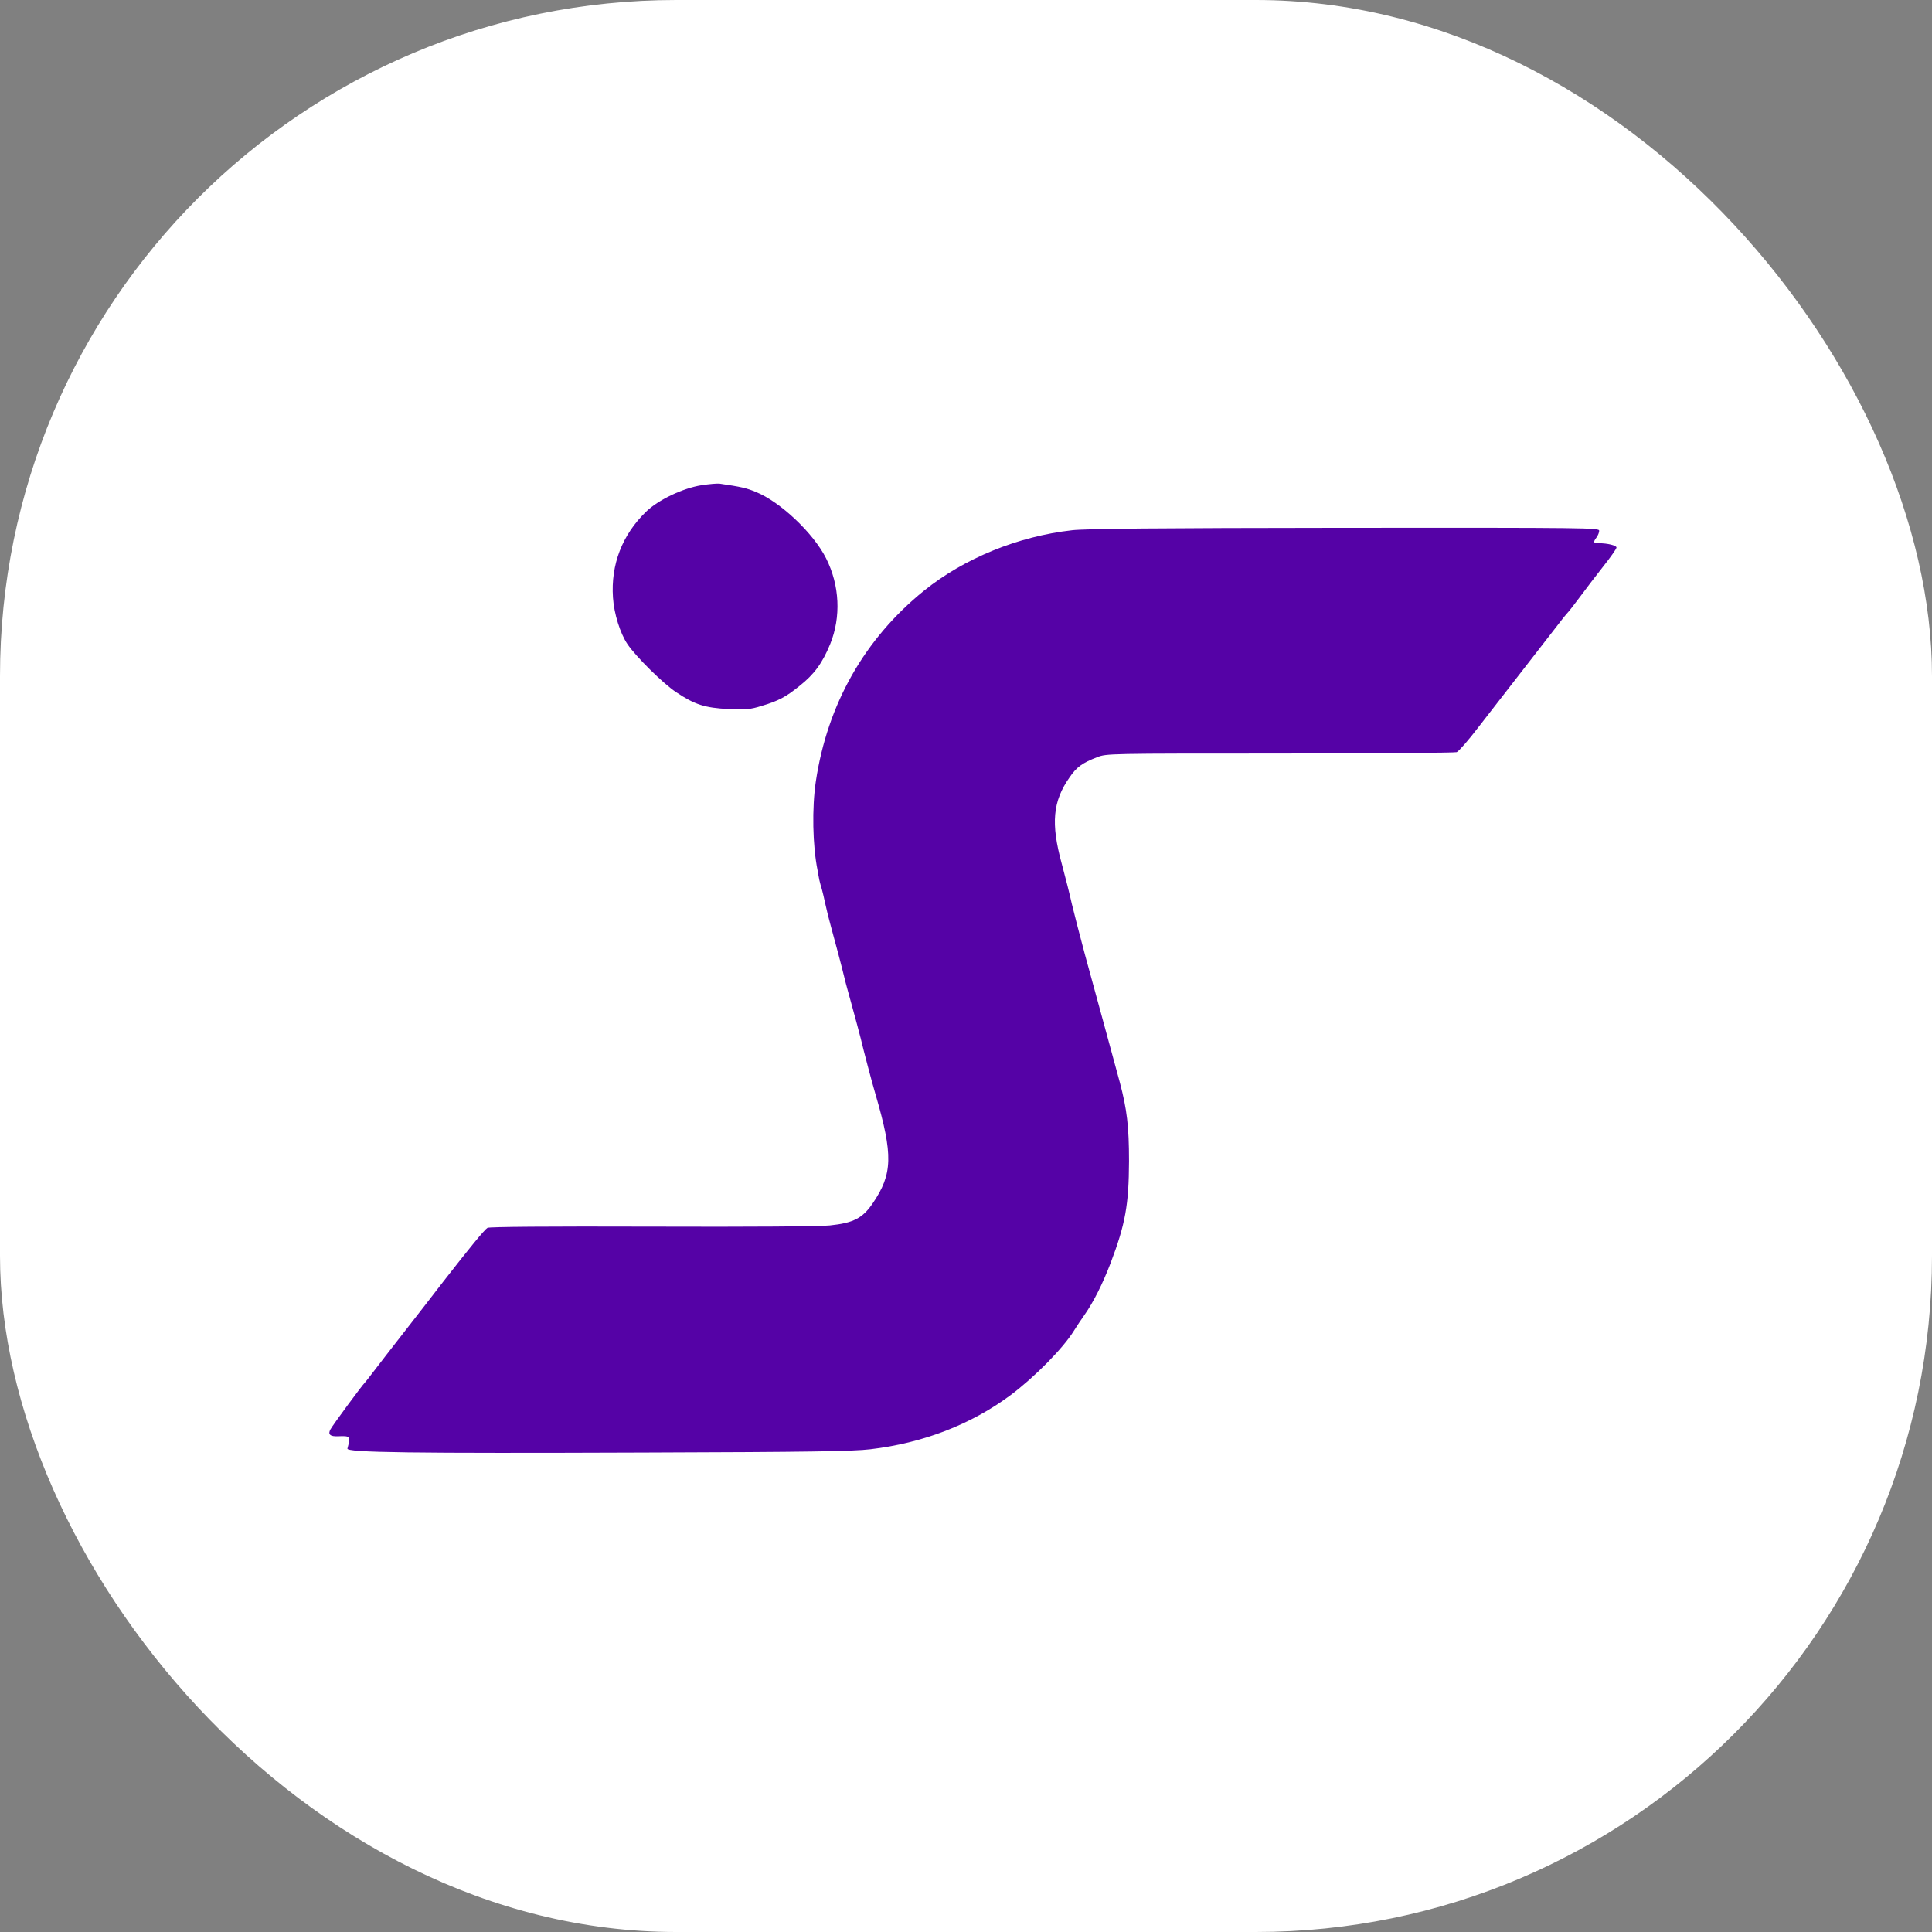
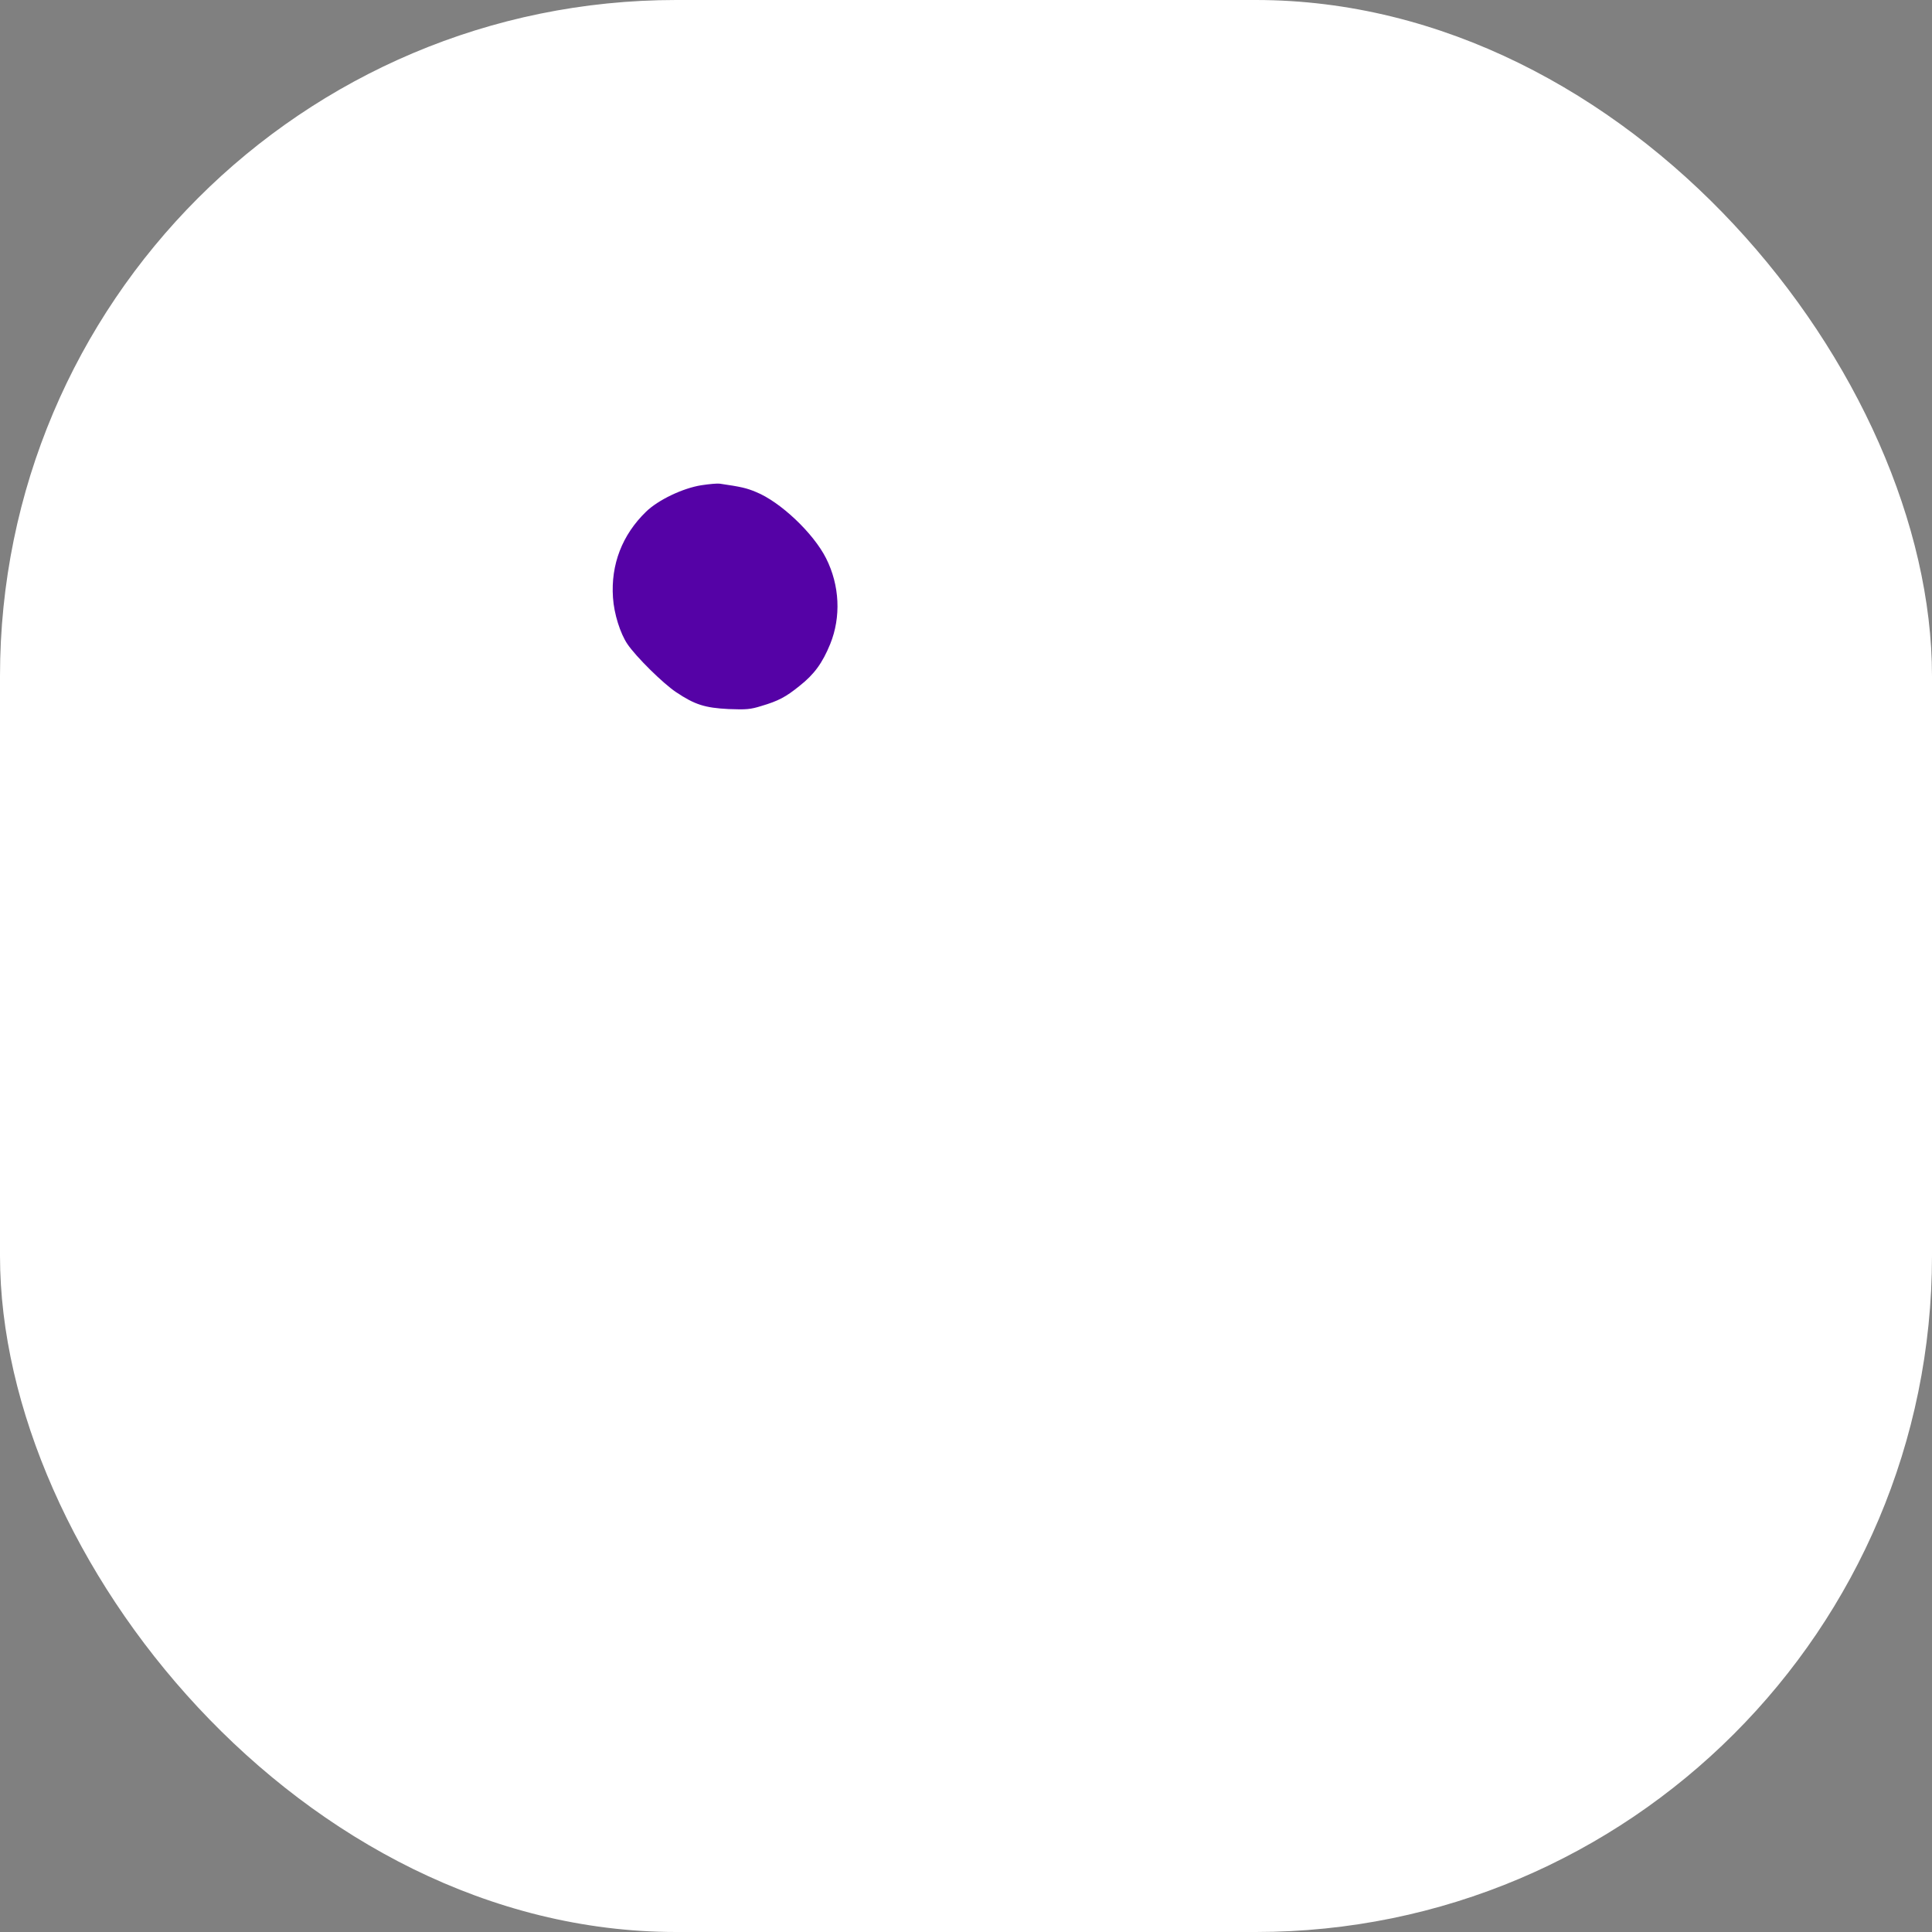
<svg xmlns="http://www.w3.org/2000/svg" version="1.1" width="1000" height="1000">
  <rect width="100%" height="100%" fill="#808080" stroke="none" />
  <g clip-path="url(#SvgjsClipPath1233)">
    <rect width="1000" height="1000" fill="#ffffff" />
    <g transform="matrix(0.896,0,0,0.896,50,54.482)">
      <svg version="1.1" width="1004" height="994">
        <svg viewBox="0 0 1004 994" preserveAspectRatio="xMidYMid meet">
          <g transform="translate(0,994) scale(0.1,-0.1)" fill="#5502a6" stroke="none">
            <path d="M3494 7745 c-108 -17 -250 -85 -320 -153 -138 -134 -204 -305 -191 -496 6 -94 42 -207 83 -268 50 -74 205 -227 281 -278 109 -73 167 -91 304 -98 102 -4 126 -2 190 18 98 29 141 52 220 116 85 67 132 132 177 242 63 156 55 338 -24 495 -73 145 -264 326 -405 383 -55 23 -86 30 -209 48 -14 2 -61 -2 -106 -9z" />
-             <path d="M5635 7485 c-312 -35 -623 -162 -855 -349 -344 -278 -558 -656 -625 -1101 -23 -154 -19 -372 10 -515 2 -14 7 -38 10 -55 4 -16 10 -41 15 -55 4 -14 13 -52 20 -85 7 -33 21 -89 31 -125 23 -82 68 -253 79 -300 4 -19 24 -91 43 -160 19 -69 42 -154 51 -190 14 -60 65 -255 86 -325 102 -350 99 -459 -17 -629 -58 -85 -111 -113 -248 -127 -54 -6 -461 -9 -1025 -7 -607 2 -941 -1 -952 -7 -18 -11 -103 -115 -258 -314 -52 -68 -153 -198 -225 -290 -71 -91 -150 -193 -175 -226 -25 -33 -48 -62 -51 -65 -12 -10 -186 -246 -198 -269 -16 -29 -2 -42 44 -40 71 3 73 1 54 -71 -6 -23 361 -28 1716 -23 962 3 1203 7 1305 19 305 36 581 143 809 312 139 104 305 272 367 373 16 26 43 66 60 90 52 74 105 179 151 299 86 226 106 339 107 590 0 201 -12 300 -53 455 -28 105 -143 524 -202 740 -28 105 -62 235 -75 290 -12 55 -39 161 -59 235 -63 231 -52 359 46 498 40 59 74 83 159 116 55 21 62 21 1055 21 550 1 1010 4 1022 8 11 4 68 69 126 145 58 75 169 218 246 317 77 99 166 214 198 255 31 41 64 82 72 90 8 8 39 49 70 90 30 41 90 119 133 174 43 54 78 104 78 111 0 12 -51 25 -102 25 -32 0 -34 6 -13 34 8 11 15 28 15 38 0 17 -58 18 -1467 17 -1089 -1 -1496 -5 -1578 -14z" />
          </g>
        </svg>
      </svg>
    </g>
  </g>
  <defs>
    <clipPath id="SvgjsClipPath1233">
      <rect width="1000" height="1000" x="0" y="0" rx="350" ry="350" />
    </clipPath>
  </defs>
</svg>